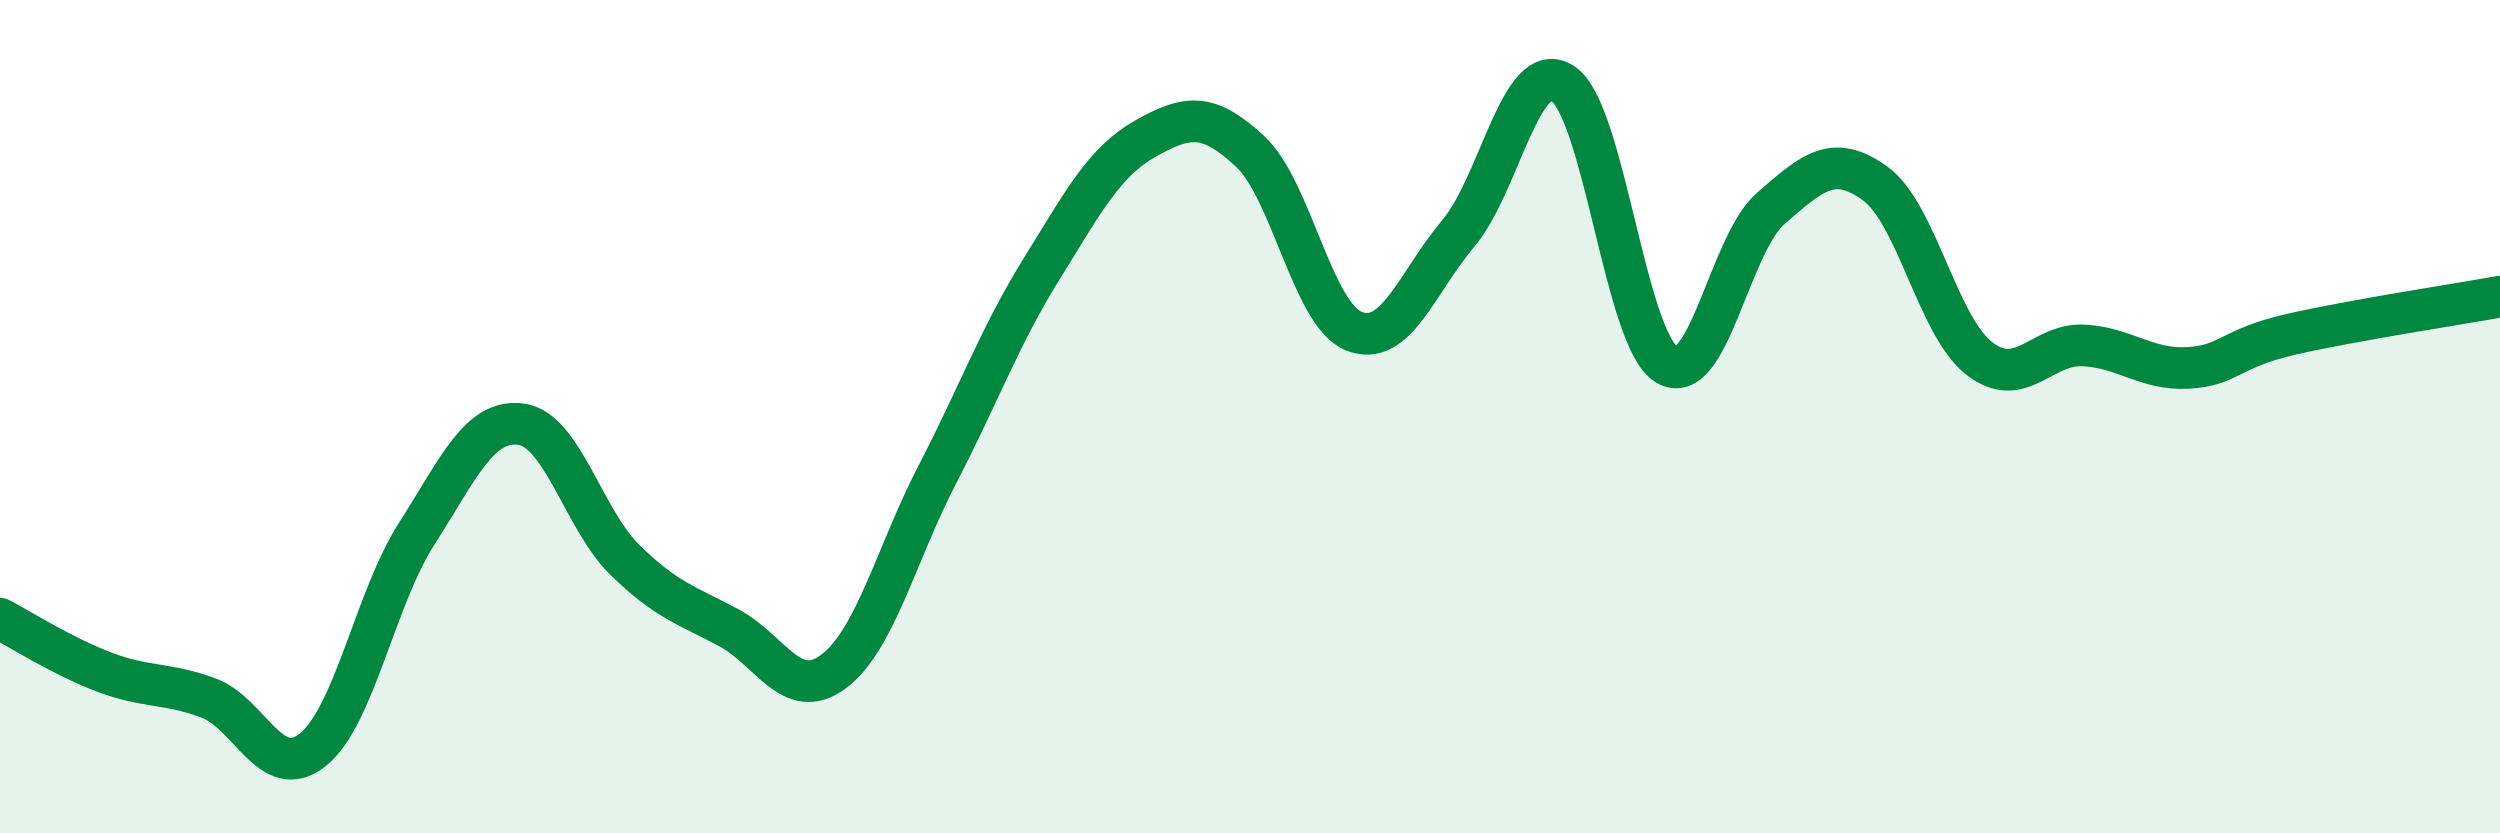
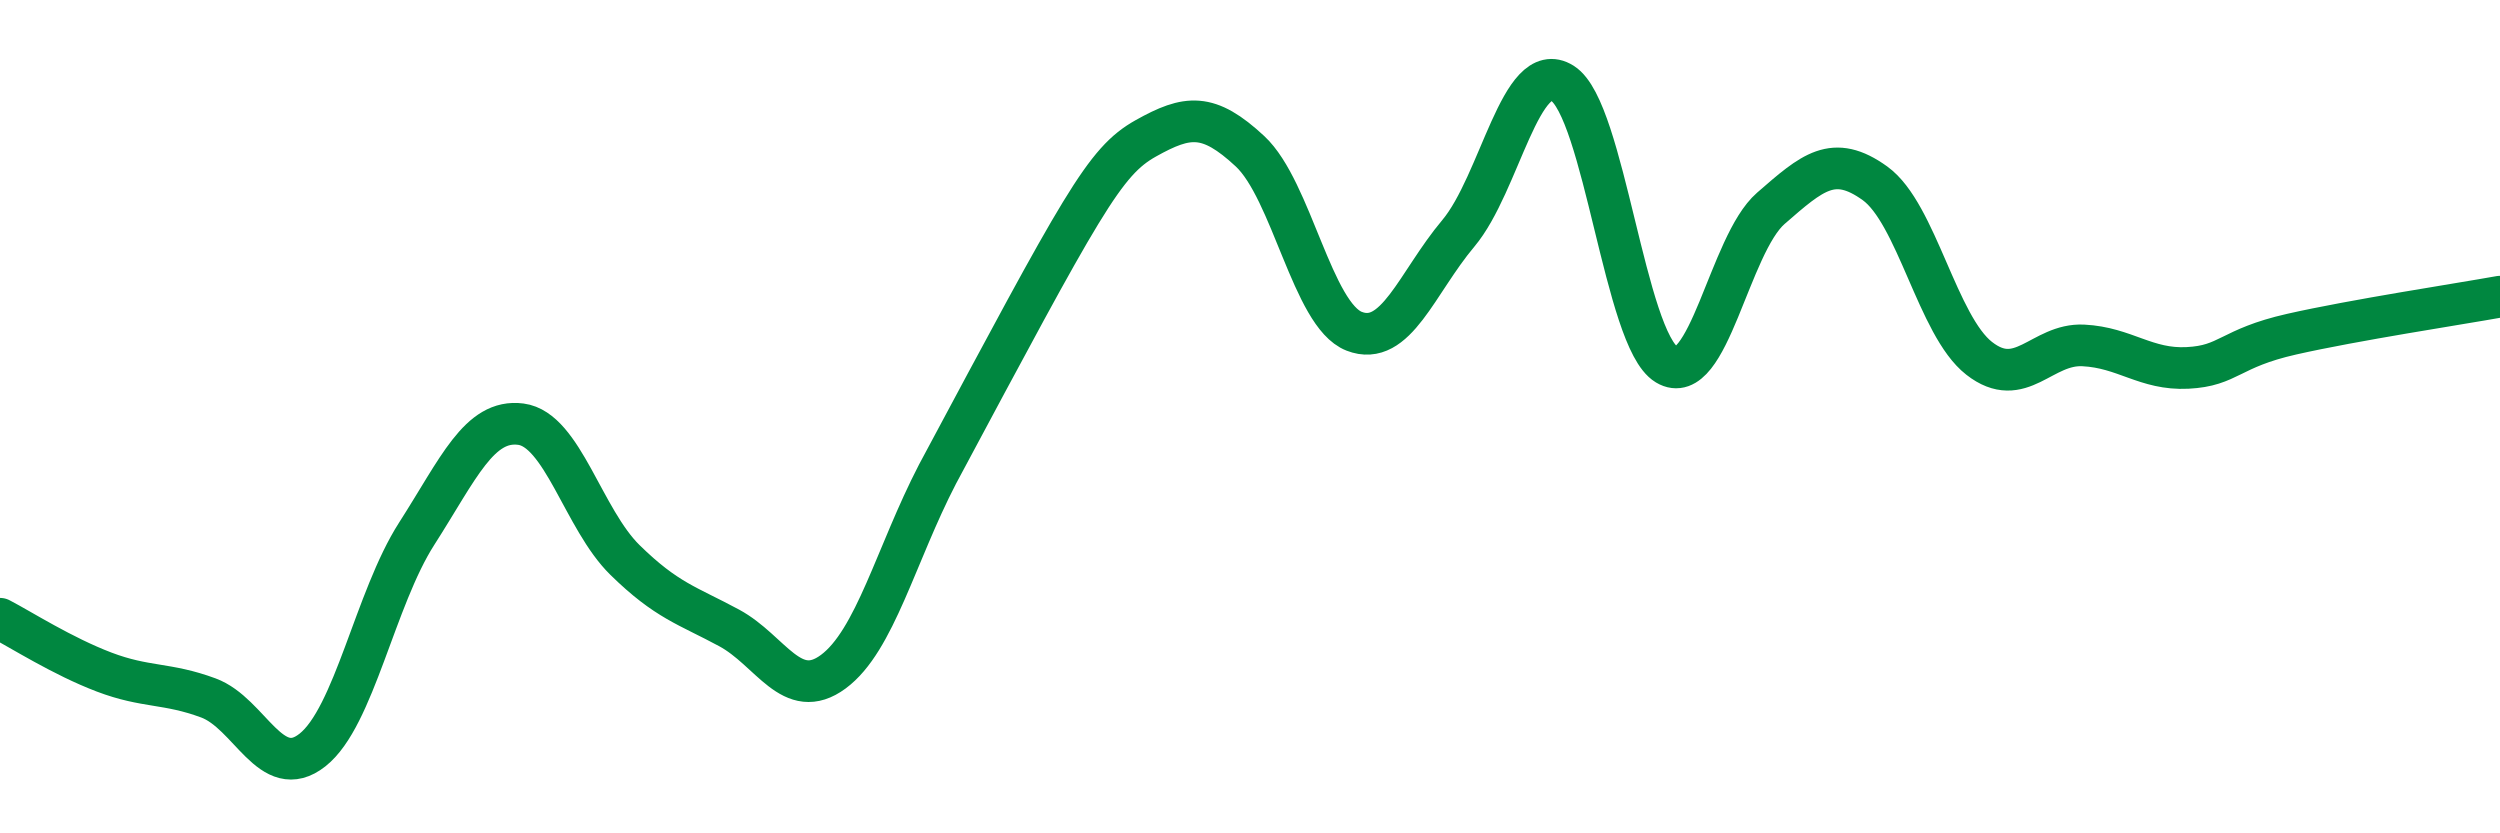
<svg xmlns="http://www.w3.org/2000/svg" width="60" height="20" viewBox="0 0 60 20">
-   <path d="M 0,14.85 C 0.5,15.11 1.5,15.75 2.5,16.13 C 3.5,16.51 4,16.38 5,16.75 C 6,17.12 6.5,18.79 7.5,18 C 8.5,17.21 9,14.37 10,12.81 C 11,11.25 11.5,10.05 12.5,10.18 C 13.5,10.31 14,12.46 15,13.44 C 16,14.42 16.5,14.53 17.5,15.07 C 18.5,15.61 19,16.86 20,16.12 C 21,15.38 21.5,13.31 22.5,11.38 C 23.5,9.45 24,8.06 25,6.45 C 26,4.84 26.5,3.88 27.5,3.32 C 28.5,2.76 29,2.7 30,3.63 C 31,4.56 31.5,7.56 32.5,7.95 C 33.5,8.34 34,6.79 35,5.6 C 36,4.41 36.5,1.37 37.5,2 C 38.5,2.63 39,8.15 40,8.75 C 41,9.35 41.5,5.87 42.5,5 C 43.5,4.13 44,3.68 45,4.4 C 46,5.12 46.5,7.82 47.5,8.6 C 48.5,9.38 49,8.24 50,8.29 C 51,8.34 51.5,8.88 52.5,8.83 C 53.5,8.78 53.5,8.36 55,8.02 C 56.5,7.68 59,7.3 60,7.12L60 20L0 20Z" fill="#008740" opacity="0.1" stroke-linecap="round" stroke-linejoin="round" />
-   <path d="M 0,14.85 C 0.5,15.11 1.5,15.75 2.5,16.13 C 3.5,16.51 4,16.38 5,16.75 C 6,17.12 6.5,18.79 7.5,18 C 8.5,17.21 9,14.37 10,12.81 C 11,11.25 11.5,10.05 12.5,10.18 C 13.5,10.31 14,12.46 15,13.44 C 16,14.42 16.5,14.53 17.5,15.07 C 18.5,15.61 19,16.86 20,16.12 C 21,15.38 21.5,13.31 22.5,11.38 C 23.5,9.45 24,8.06 25,6.45 C 26,4.84 26.5,3.88 27.5,3.32 C 28.5,2.76 29,2.7 30,3.63 C 31,4.56 31.5,7.56 32.5,7.95 C 33.5,8.34 34,6.79 35,5.6 C 36,4.41 36.5,1.37 37.5,2 C 38.5,2.63 39,8.15 40,8.75 C 41,9.35 41.5,5.87 42.5,5 C 43.5,4.13 44,3.68 45,4.4 C 46,5.12 46.5,7.82 47.5,8.6 C 48.5,9.38 49,8.24 50,8.29 C 51,8.34 51.5,8.88 52.5,8.83 C 53.5,8.78 53.5,8.36 55,8.02 C 56.5,7.68 59,7.3 60,7.12" stroke="#008740" stroke-width="1" fill="none" stroke-linecap="round" stroke-linejoin="round" />
+   <path d="M 0,14.85 C 0.5,15.11 1.5,15.75 2.5,16.13 C 3.5,16.51 4,16.38 5,16.75 C 6,17.12 6.5,18.79 7.5,18 C 8.5,17.21 9,14.37 10,12.81 C 11,11.25 11.5,10.05 12.5,10.18 C 13.5,10.31 14,12.46 15,13.44 C 16,14.42 16.5,14.53 17.5,15.07 C 18.5,15.61 19,16.86 20,16.12 C 21,15.38 21.5,13.31 22.5,11.38 C 26,4.84 26.5,3.88 27.5,3.32 C 28.5,2.76 29,2.7 30,3.63 C 31,4.56 31.5,7.56 32.5,7.95 C 33.5,8.34 34,6.79 35,5.6 C 36,4.41 36.5,1.37 37.5,2 C 38.5,2.63 39,8.15 40,8.75 C 41,9.35 41.5,5.87 42.5,5 C 43.5,4.13 44,3.68 45,4.4 C 46,5.12 46.5,7.82 47.5,8.6 C 48.5,9.38 49,8.24 50,8.29 C 51,8.34 51.5,8.88 52.5,8.83 C 53.5,8.78 53.5,8.36 55,8.02 C 56.5,7.68 59,7.3 60,7.12" stroke="#008740" stroke-width="1" fill="none" stroke-linecap="round" stroke-linejoin="round" />
</svg>